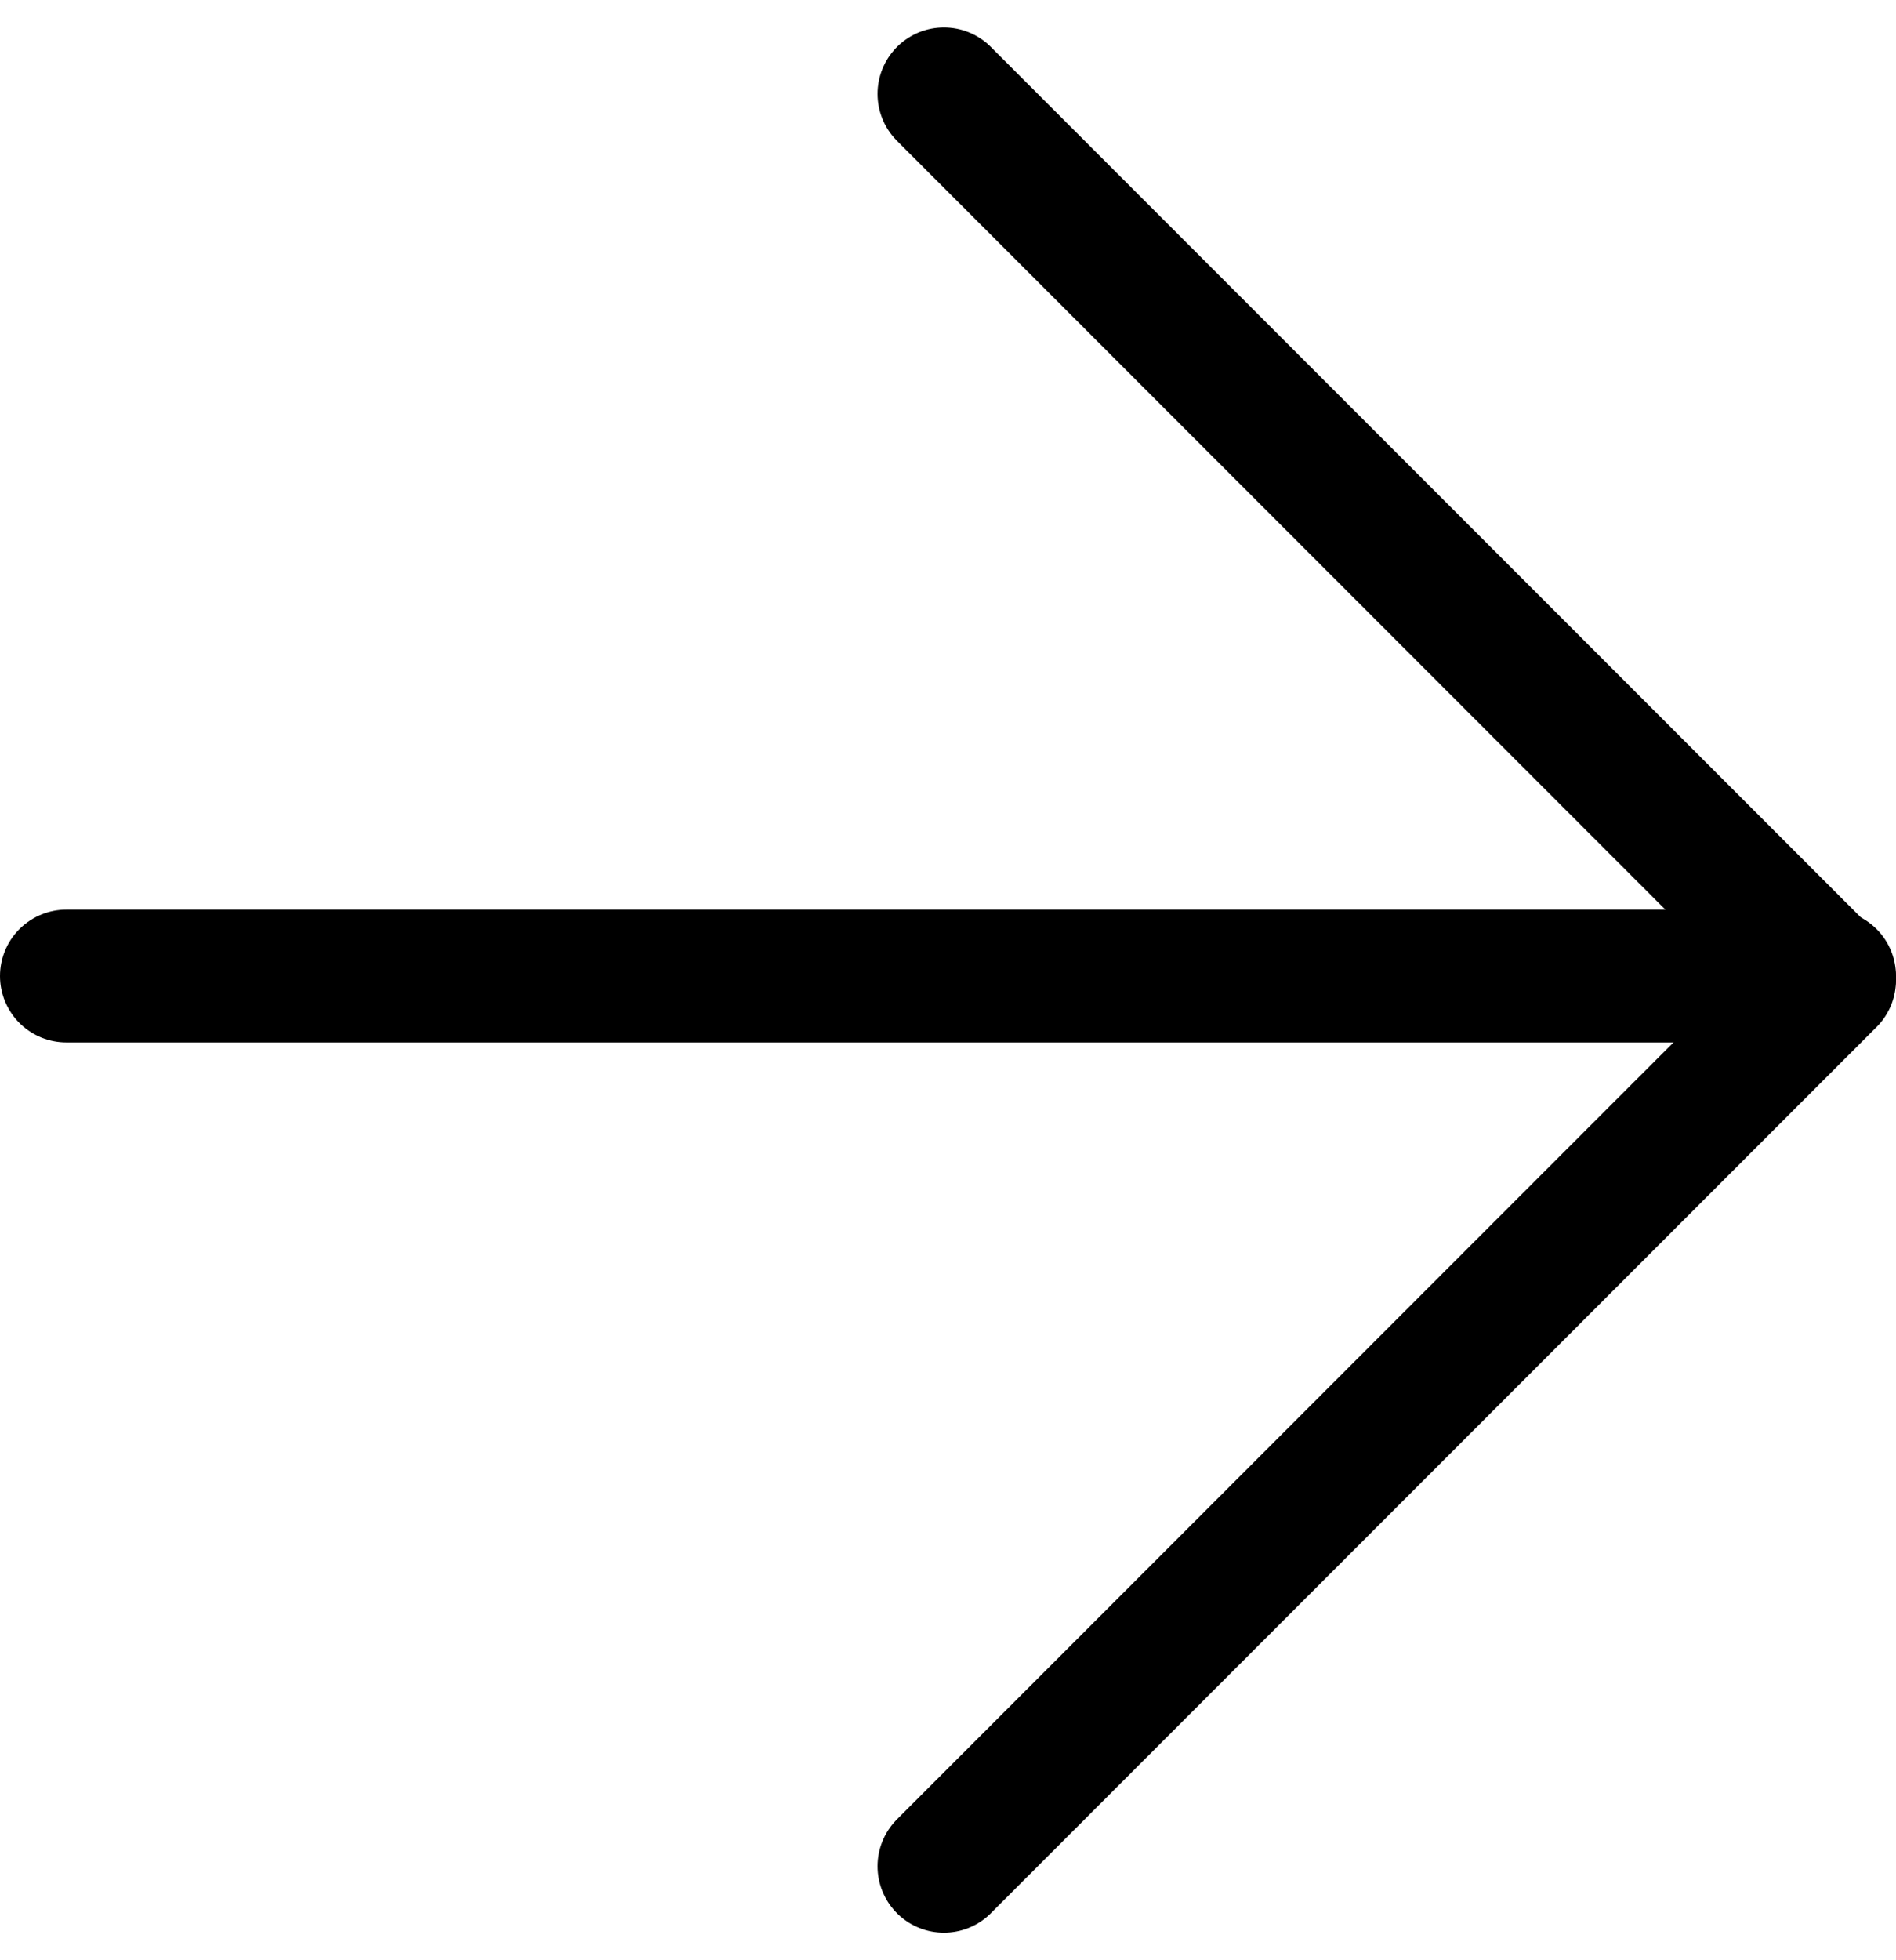
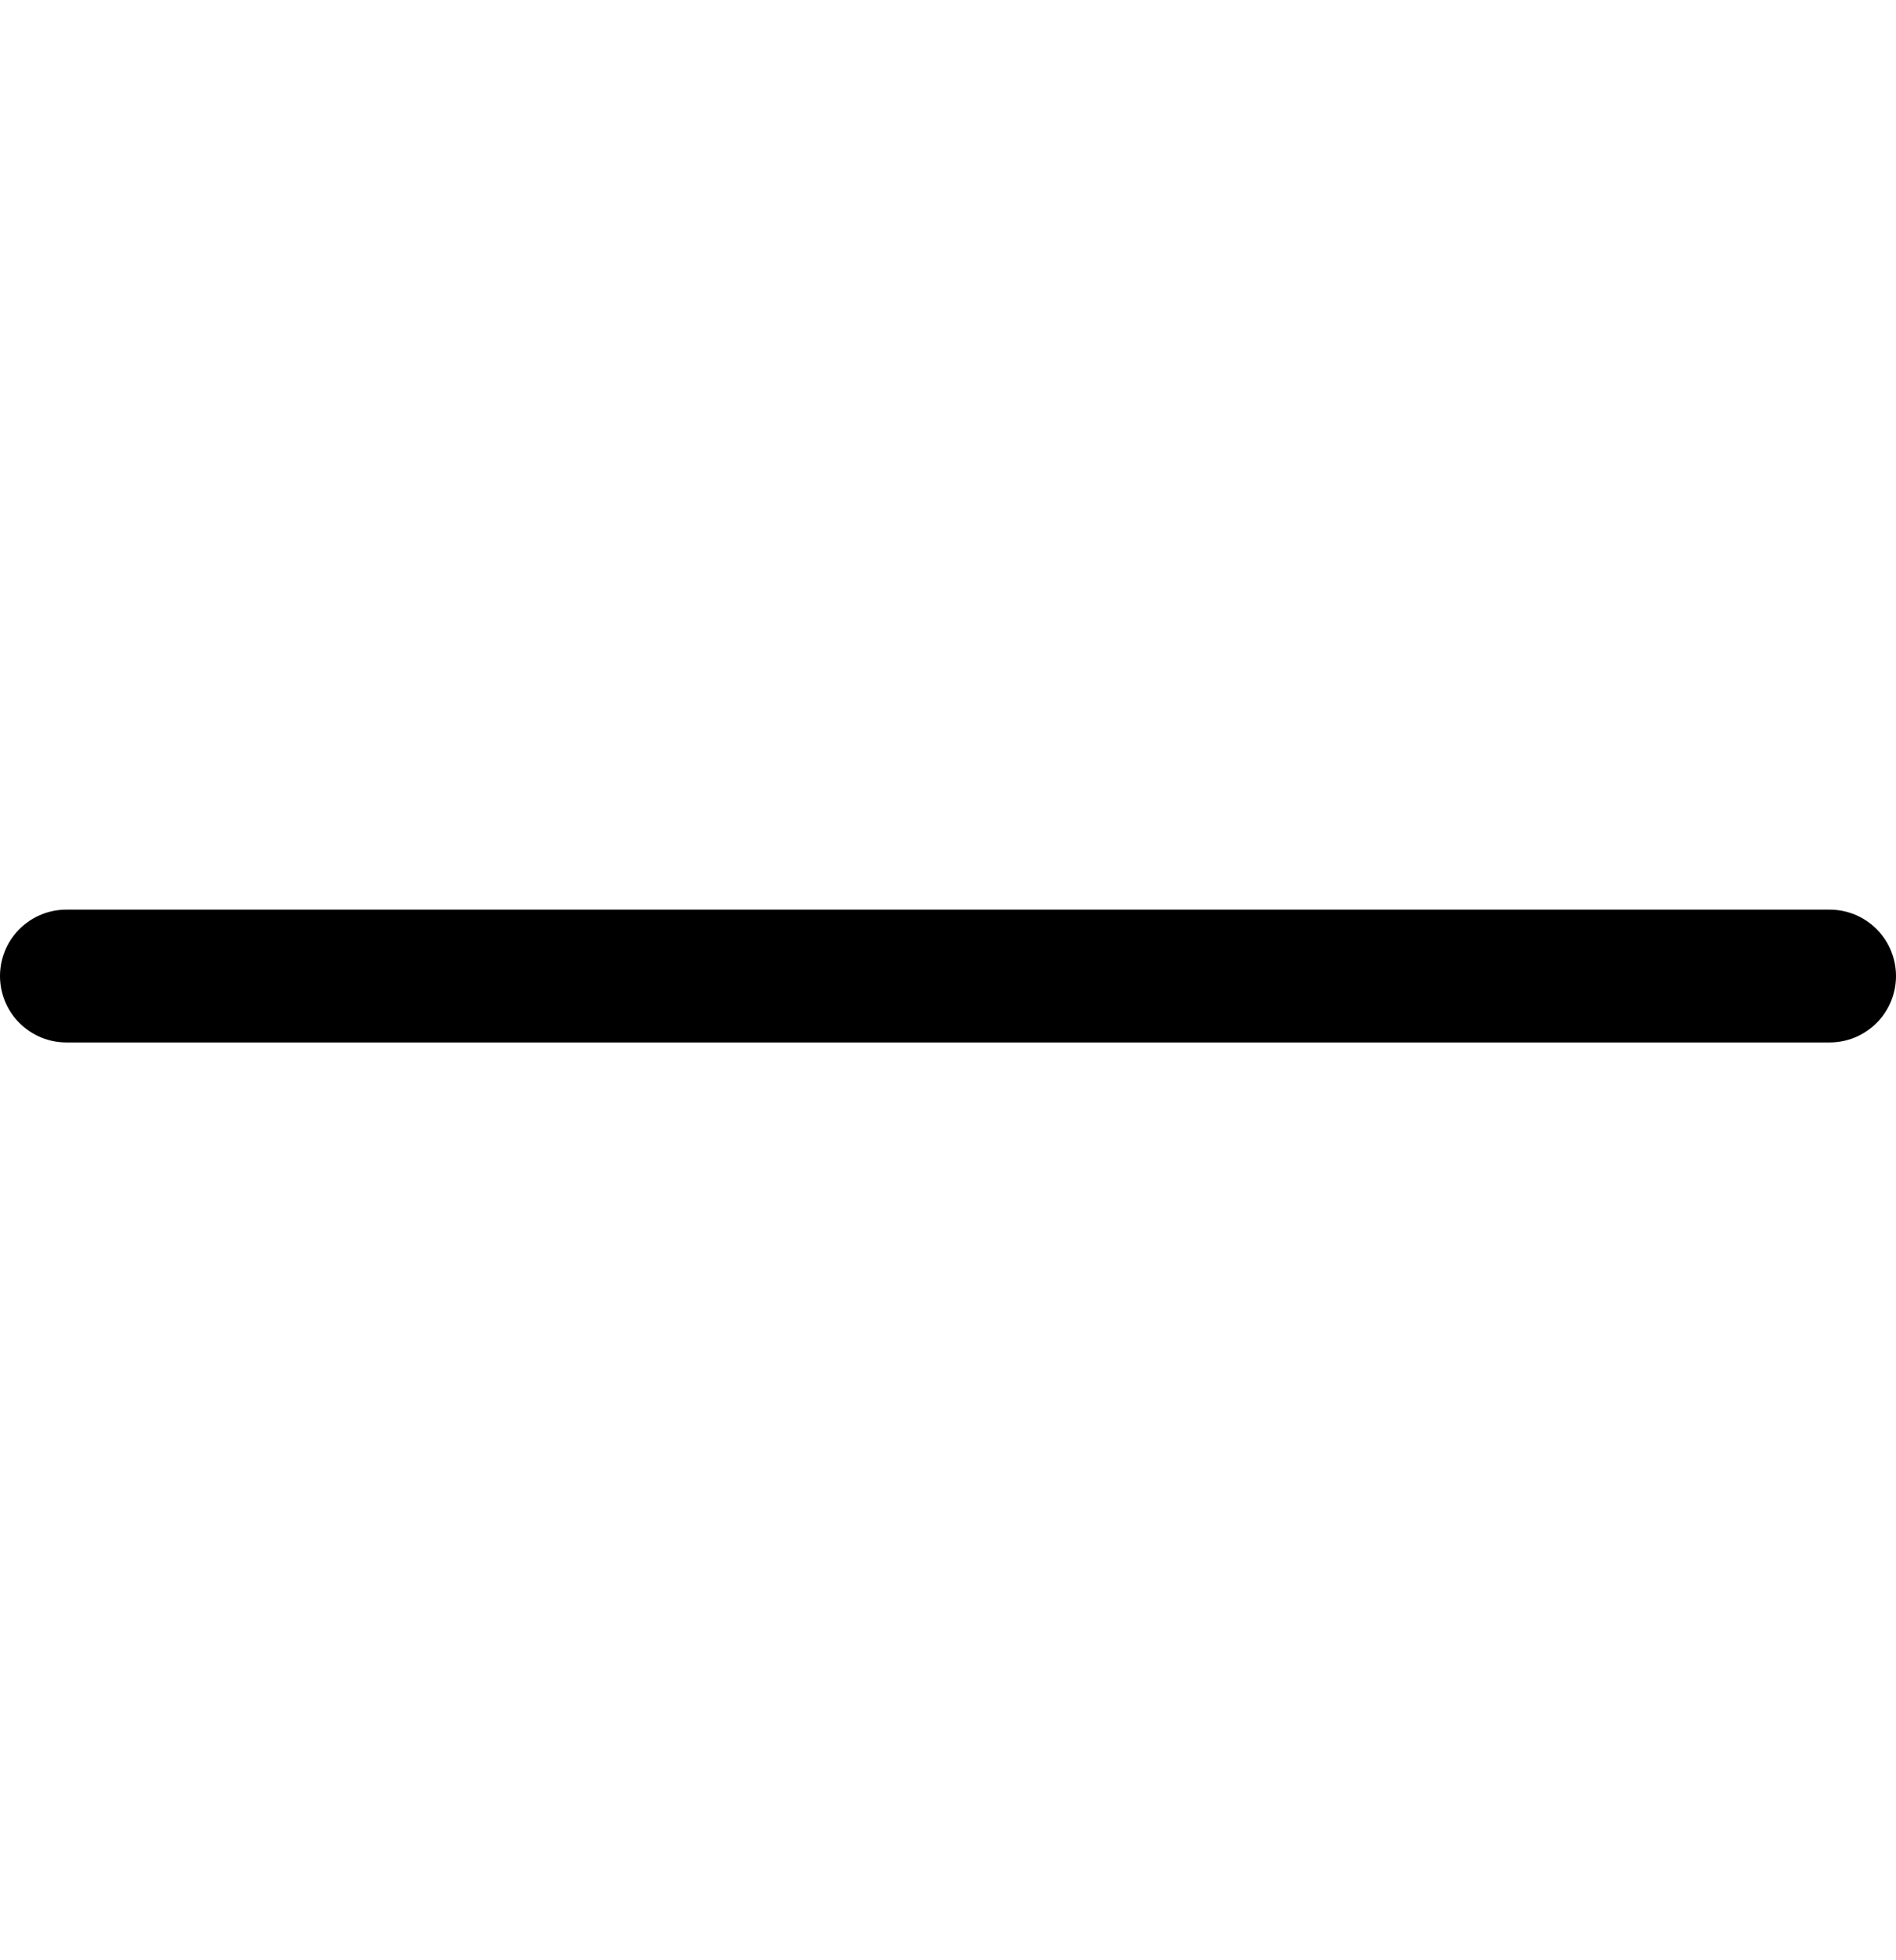
<svg xmlns="http://www.w3.org/2000/svg" width="28.567" height="29.519" viewBox="0 0 28.567 29.519">
  <g transform="translate(1 1.414)">
    <line x2="26.567" transform="translate(0 13.284)" fill="none" stroke="#000" stroke-linecap="round" stroke-linejoin="round" stroke-width="2" />
-     <path d="M17.143,7.143,30.488,20.488,17.143,33.833" transform="translate(-3.921 -7.143)" fill="none" stroke="#000" stroke-linecap="round" stroke-linejoin="round" stroke-width="2" />
  </g>
</svg>